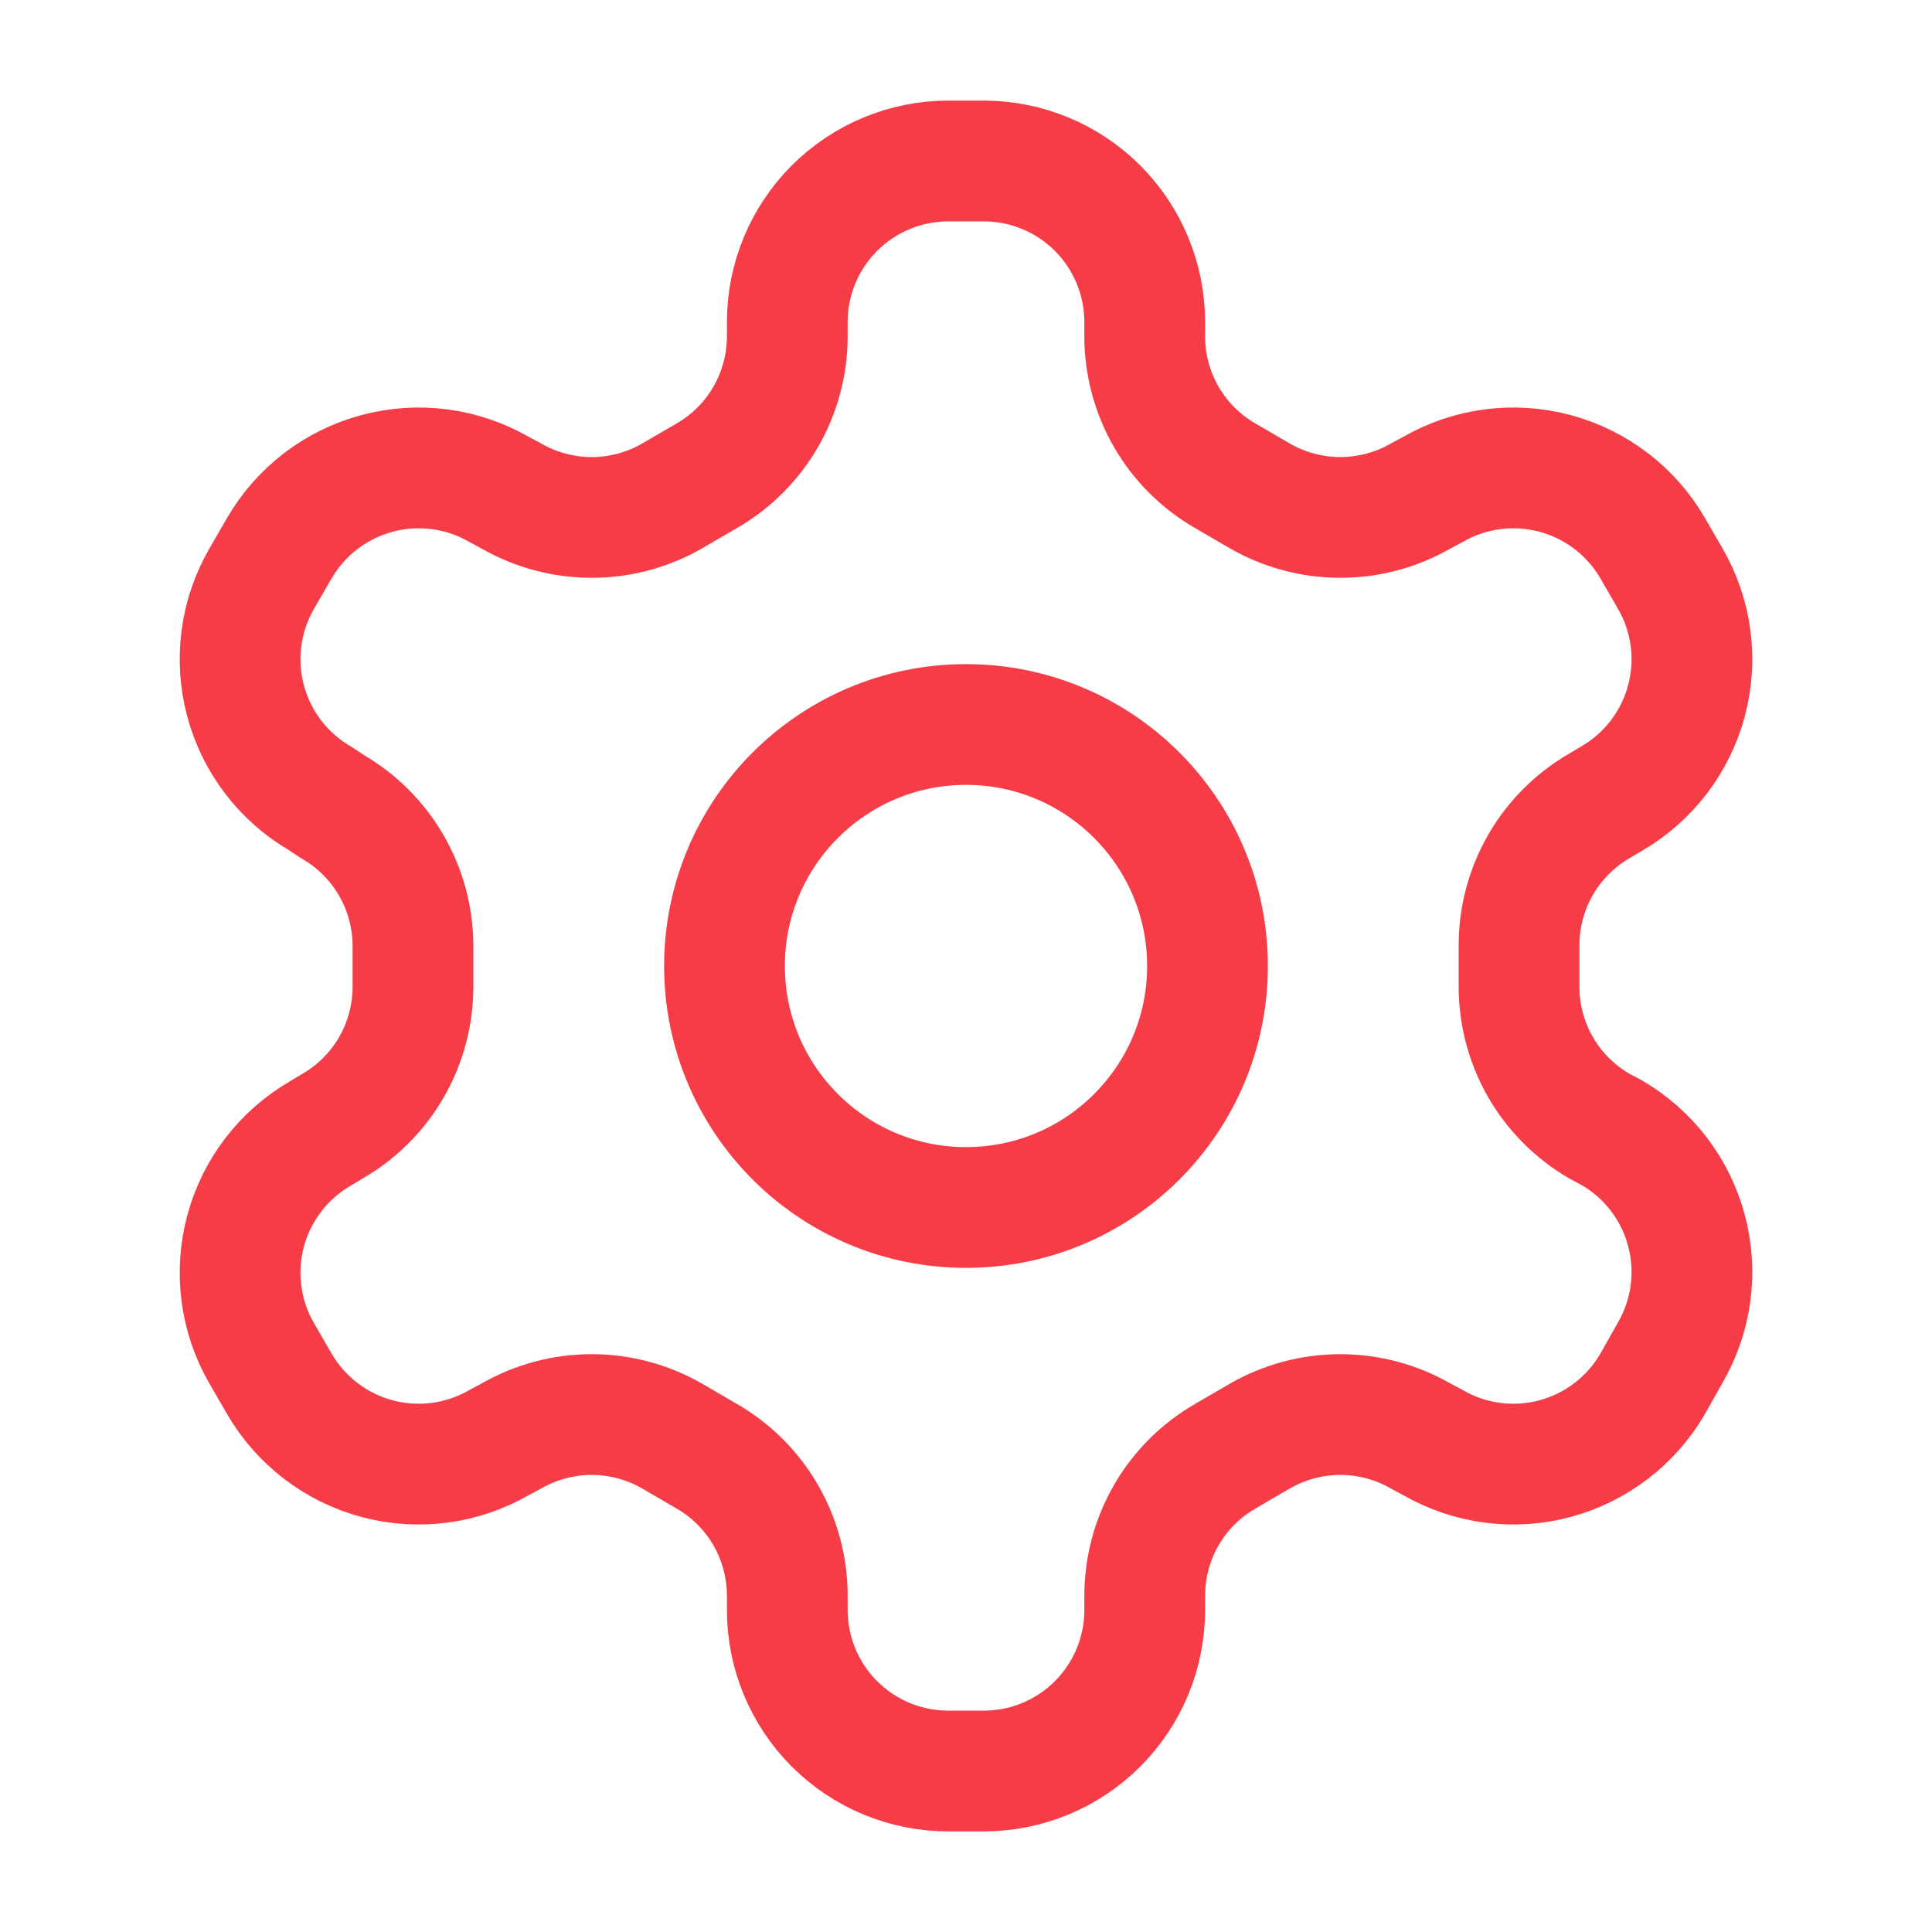
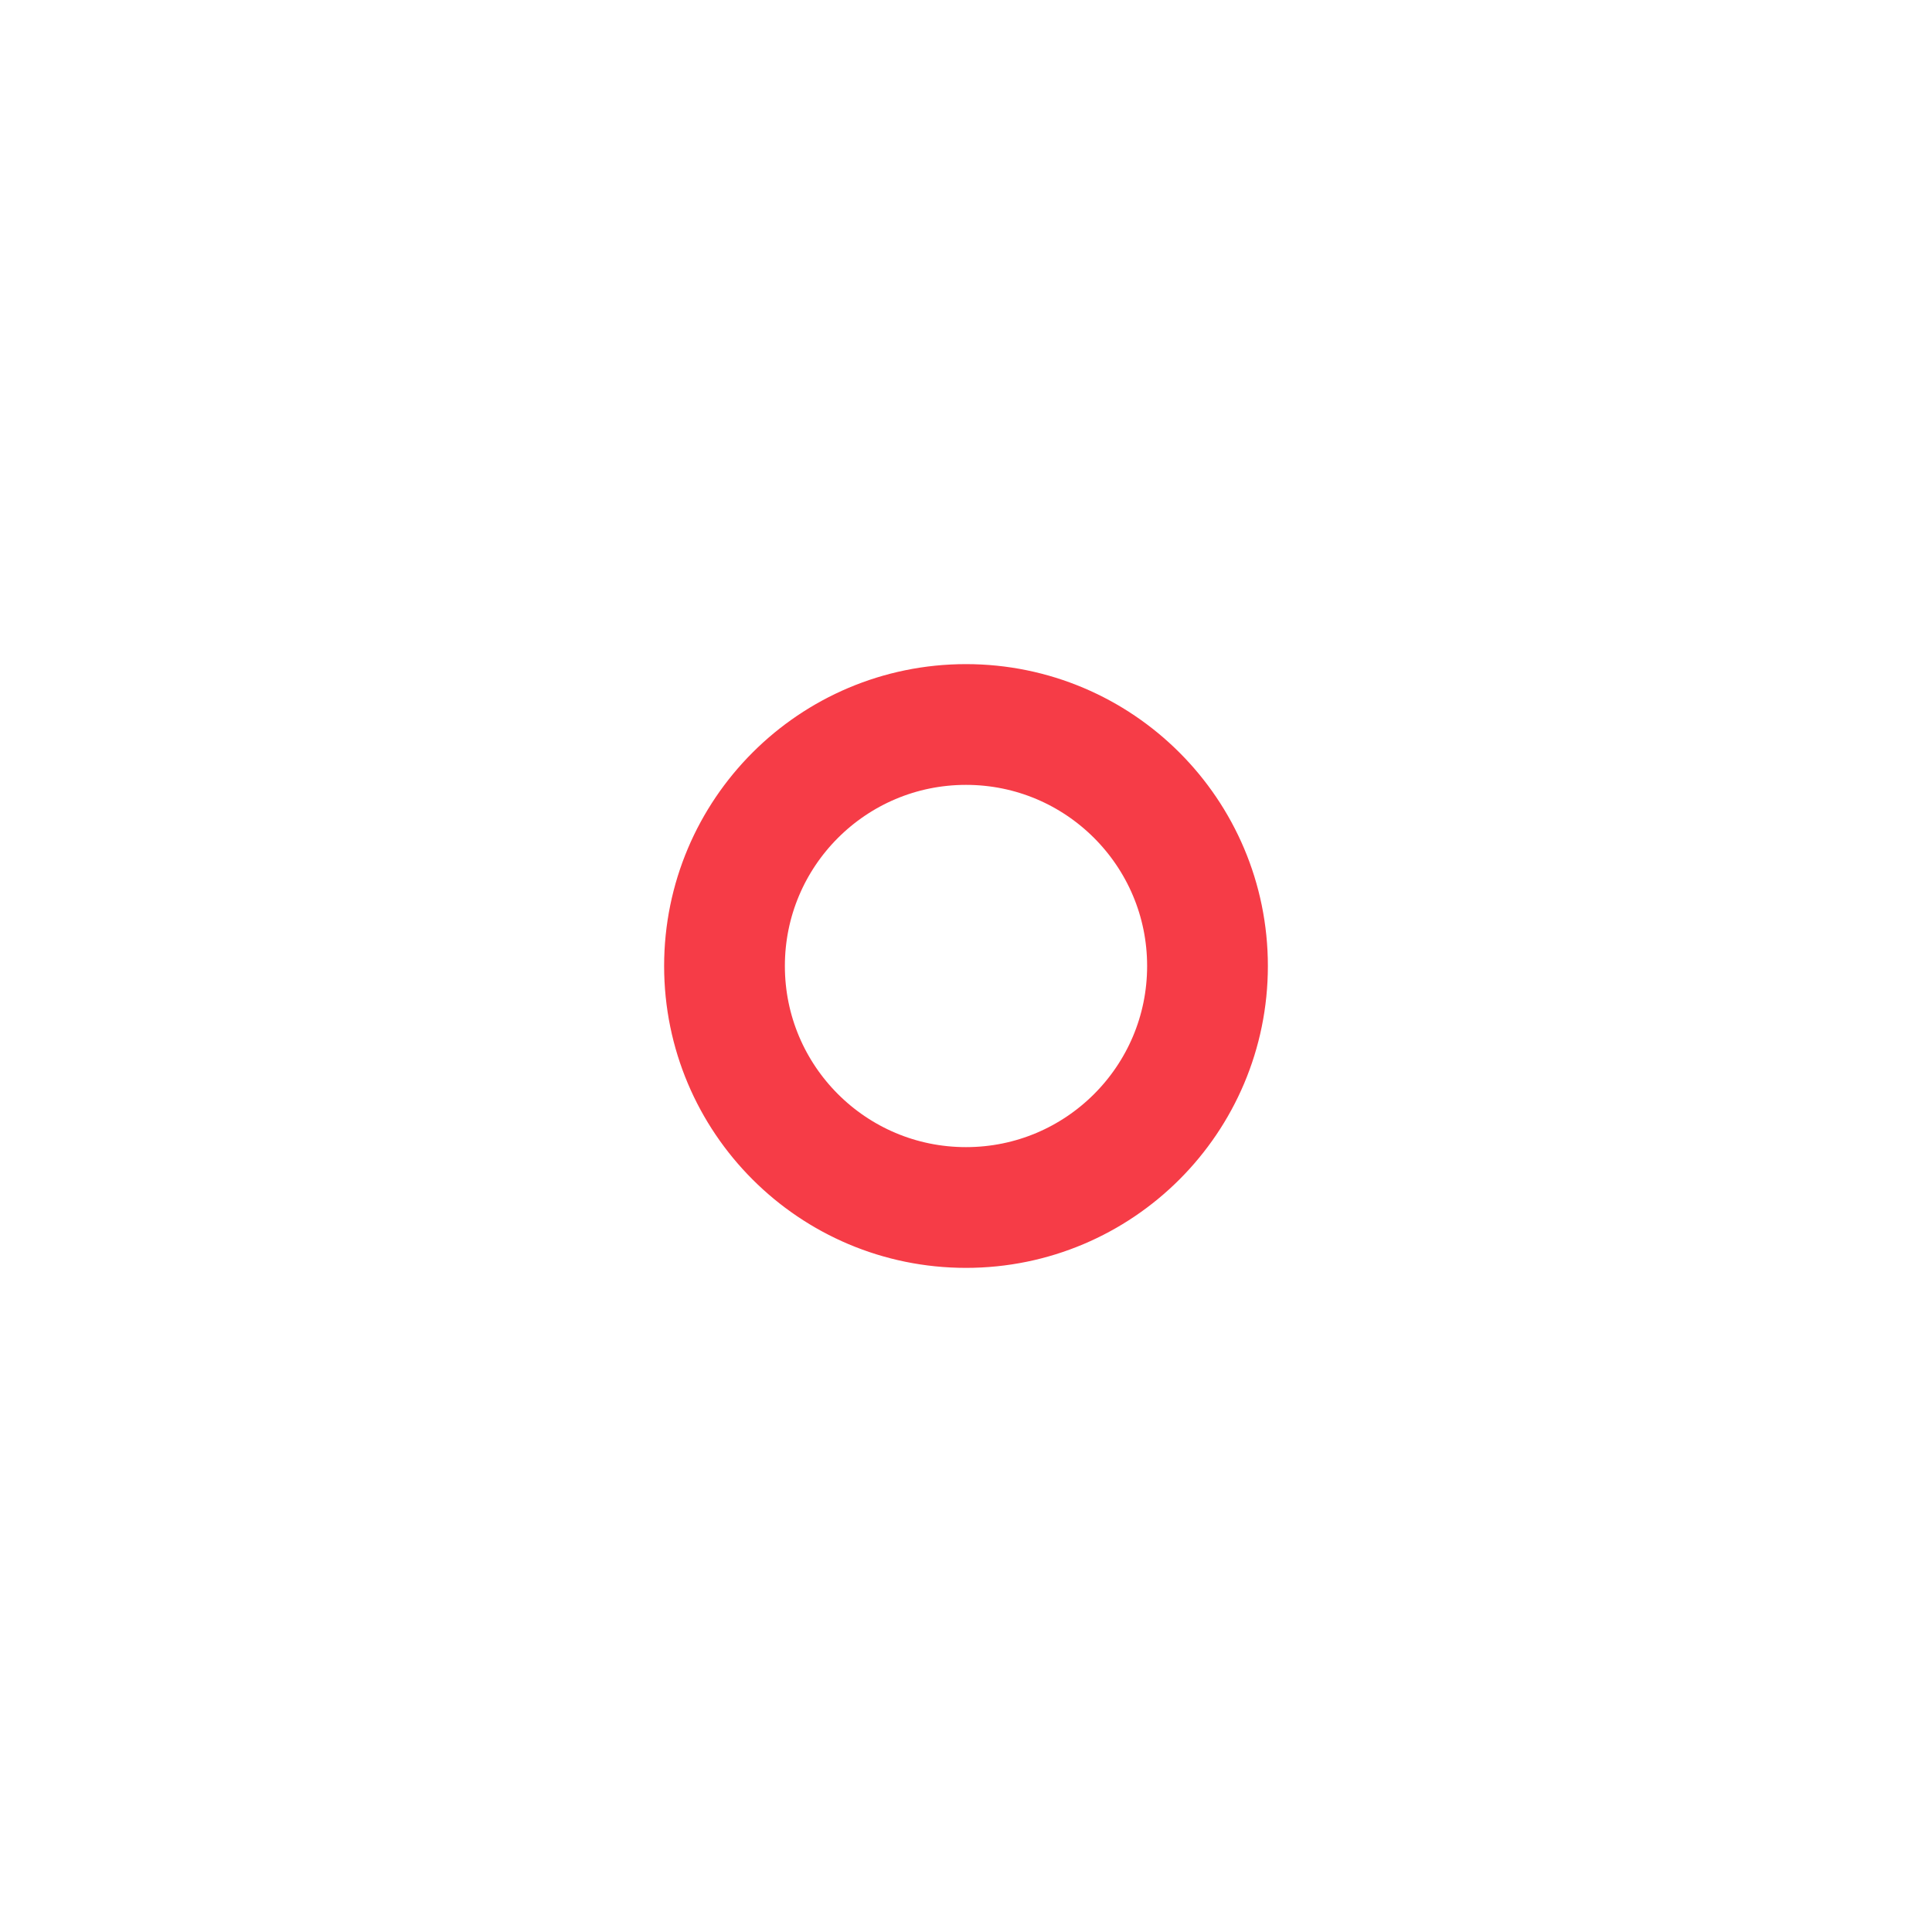
<svg xmlns="http://www.w3.org/2000/svg" width="40" height="40" viewBox="0 0 40 40" fill="none">
-   <path d="M20.367 3.333H19.633C18.749 3.333 17.901 3.685 17.276 4.31C16.651 4.935 16.3 5.783 16.3 6.667V6.967C16.299 7.551 16.145 8.125 15.853 8.632C15.56 9.138 15.14 9.558 14.633 9.85L13.917 10.267C13.41 10.559 12.835 10.713 12.25 10.713C11.665 10.713 11.09 10.559 10.583 10.267L10.333 10.133C9.568 9.692 8.66 9.573 7.807 9.801C6.954 10.029 6.226 10.586 5.783 11.35L5.417 11.983C4.975 12.748 4.856 13.657 5.084 14.51C5.312 15.363 5.869 16.091 6.633 16.534L6.883 16.7C7.387 16.991 7.806 17.409 8.098 17.912C8.391 18.415 8.546 18.985 8.55 19.567V20.417C8.552 21.004 8.399 21.582 8.107 22.091C7.814 22.6 7.392 23.023 6.883 23.317L6.633 23.467C5.869 23.909 5.312 24.637 5.084 25.49C4.856 26.343 4.975 27.252 5.417 28.017L5.783 28.65C6.226 29.414 6.954 29.971 7.807 30.2C8.66 30.428 9.568 30.308 10.333 29.867L10.583 29.733C11.09 29.441 11.665 29.287 12.25 29.287C12.835 29.287 13.41 29.441 13.917 29.733L14.633 30.15C15.14 30.442 15.56 30.863 15.853 31.369C16.145 31.875 16.299 32.449 16.3 33.033V33.334C16.3 34.218 16.651 35.065 17.276 35.691C17.901 36.316 18.749 36.667 19.633 36.667H20.367C21.251 36.667 22.099 36.316 22.724 35.691C23.349 35.065 23.7 34.218 23.7 33.334V33.033C23.701 32.449 23.855 31.875 24.147 31.369C24.44 30.863 24.86 30.442 25.367 30.15L26.083 29.733C26.59 29.441 27.165 29.287 27.75 29.287C28.335 29.287 28.91 29.441 29.417 29.733L29.667 29.867C30.432 30.308 31.34 30.428 32.193 30.2C33.046 29.971 33.774 29.414 34.217 28.65L34.583 28C35.025 27.235 35.144 26.327 34.916 25.474C34.688 24.62 34.131 23.893 33.367 23.45L33.117 23.317C32.608 23.023 32.186 22.6 31.893 22.091C31.601 21.582 31.448 21.004 31.45 20.417V19.584C31.448 18.996 31.601 18.419 31.893 17.909C32.186 17.4 32.608 16.977 33.117 16.683L33.367 16.534C34.131 16.091 34.688 15.363 34.916 14.51C35.144 13.657 35.025 12.748 34.583 11.983L34.217 11.35C33.774 10.586 33.046 10.029 32.193 9.801C31.34 9.573 30.432 9.692 29.667 10.133L29.417 10.267C28.91 10.559 28.335 10.713 27.75 10.713C27.165 10.713 26.59 10.559 26.083 10.267L25.367 9.85C24.86 9.558 24.44 9.138 24.147 8.632C23.855 8.125 23.701 7.551 23.7 6.967V6.667C23.7 5.783 23.349 4.935 22.724 4.31C22.099 3.685 21.251 3.333 20.367 3.333Z" stroke="#F63C47" stroke-width="2.5" stroke-linecap="round" stroke-linejoin="round" />
-   <path d="M20 25C22.761 25 25 22.762 25 20C25 17.239 22.761 15 20 15C17.239 15 15 17.239 15 20C15 22.762 17.239 25 20 25Z" stroke="#F63C47" stroke-width="2.5" stroke-linecap="round" stroke-linejoin="round" />
+   <path d="M20 25C22.761 25 25 22.762 25 20C25 17.239 22.761 15 20 15C17.239 15 15 17.239 15 20C15 22.762 17.239 25 20 25" stroke="#F63C47" stroke-width="2.5" stroke-linecap="round" stroke-linejoin="round" />
</svg>